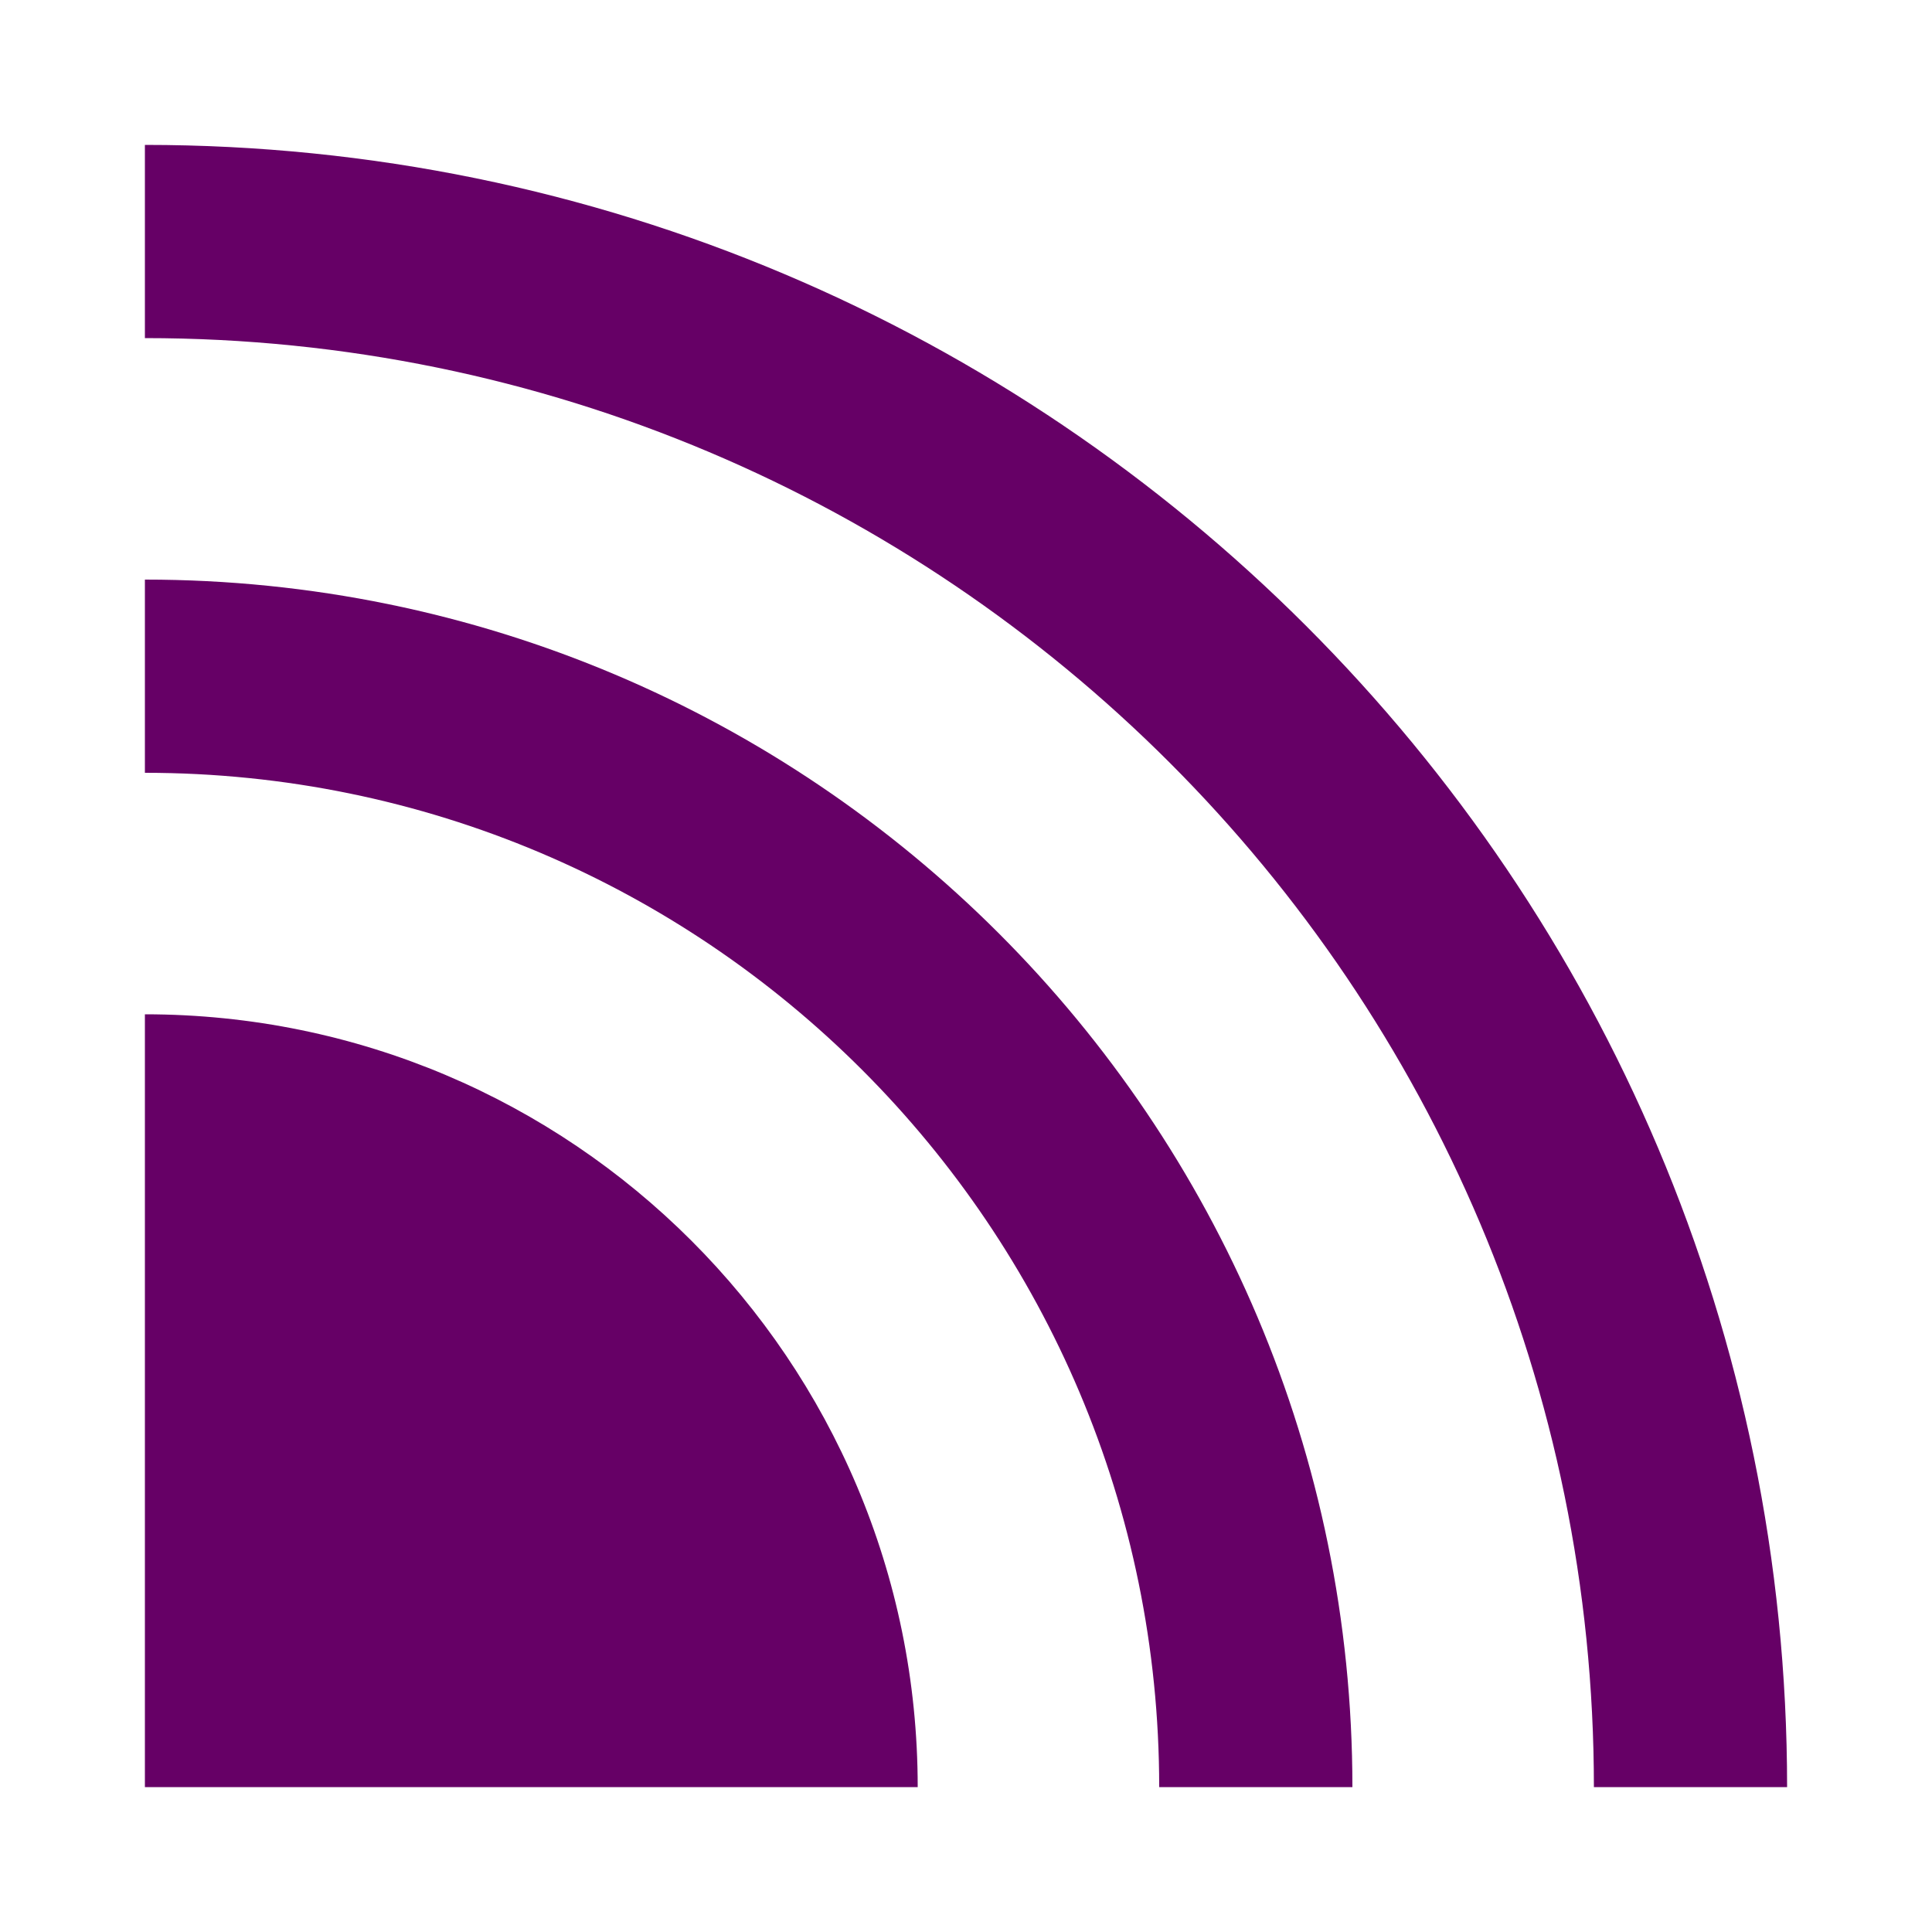
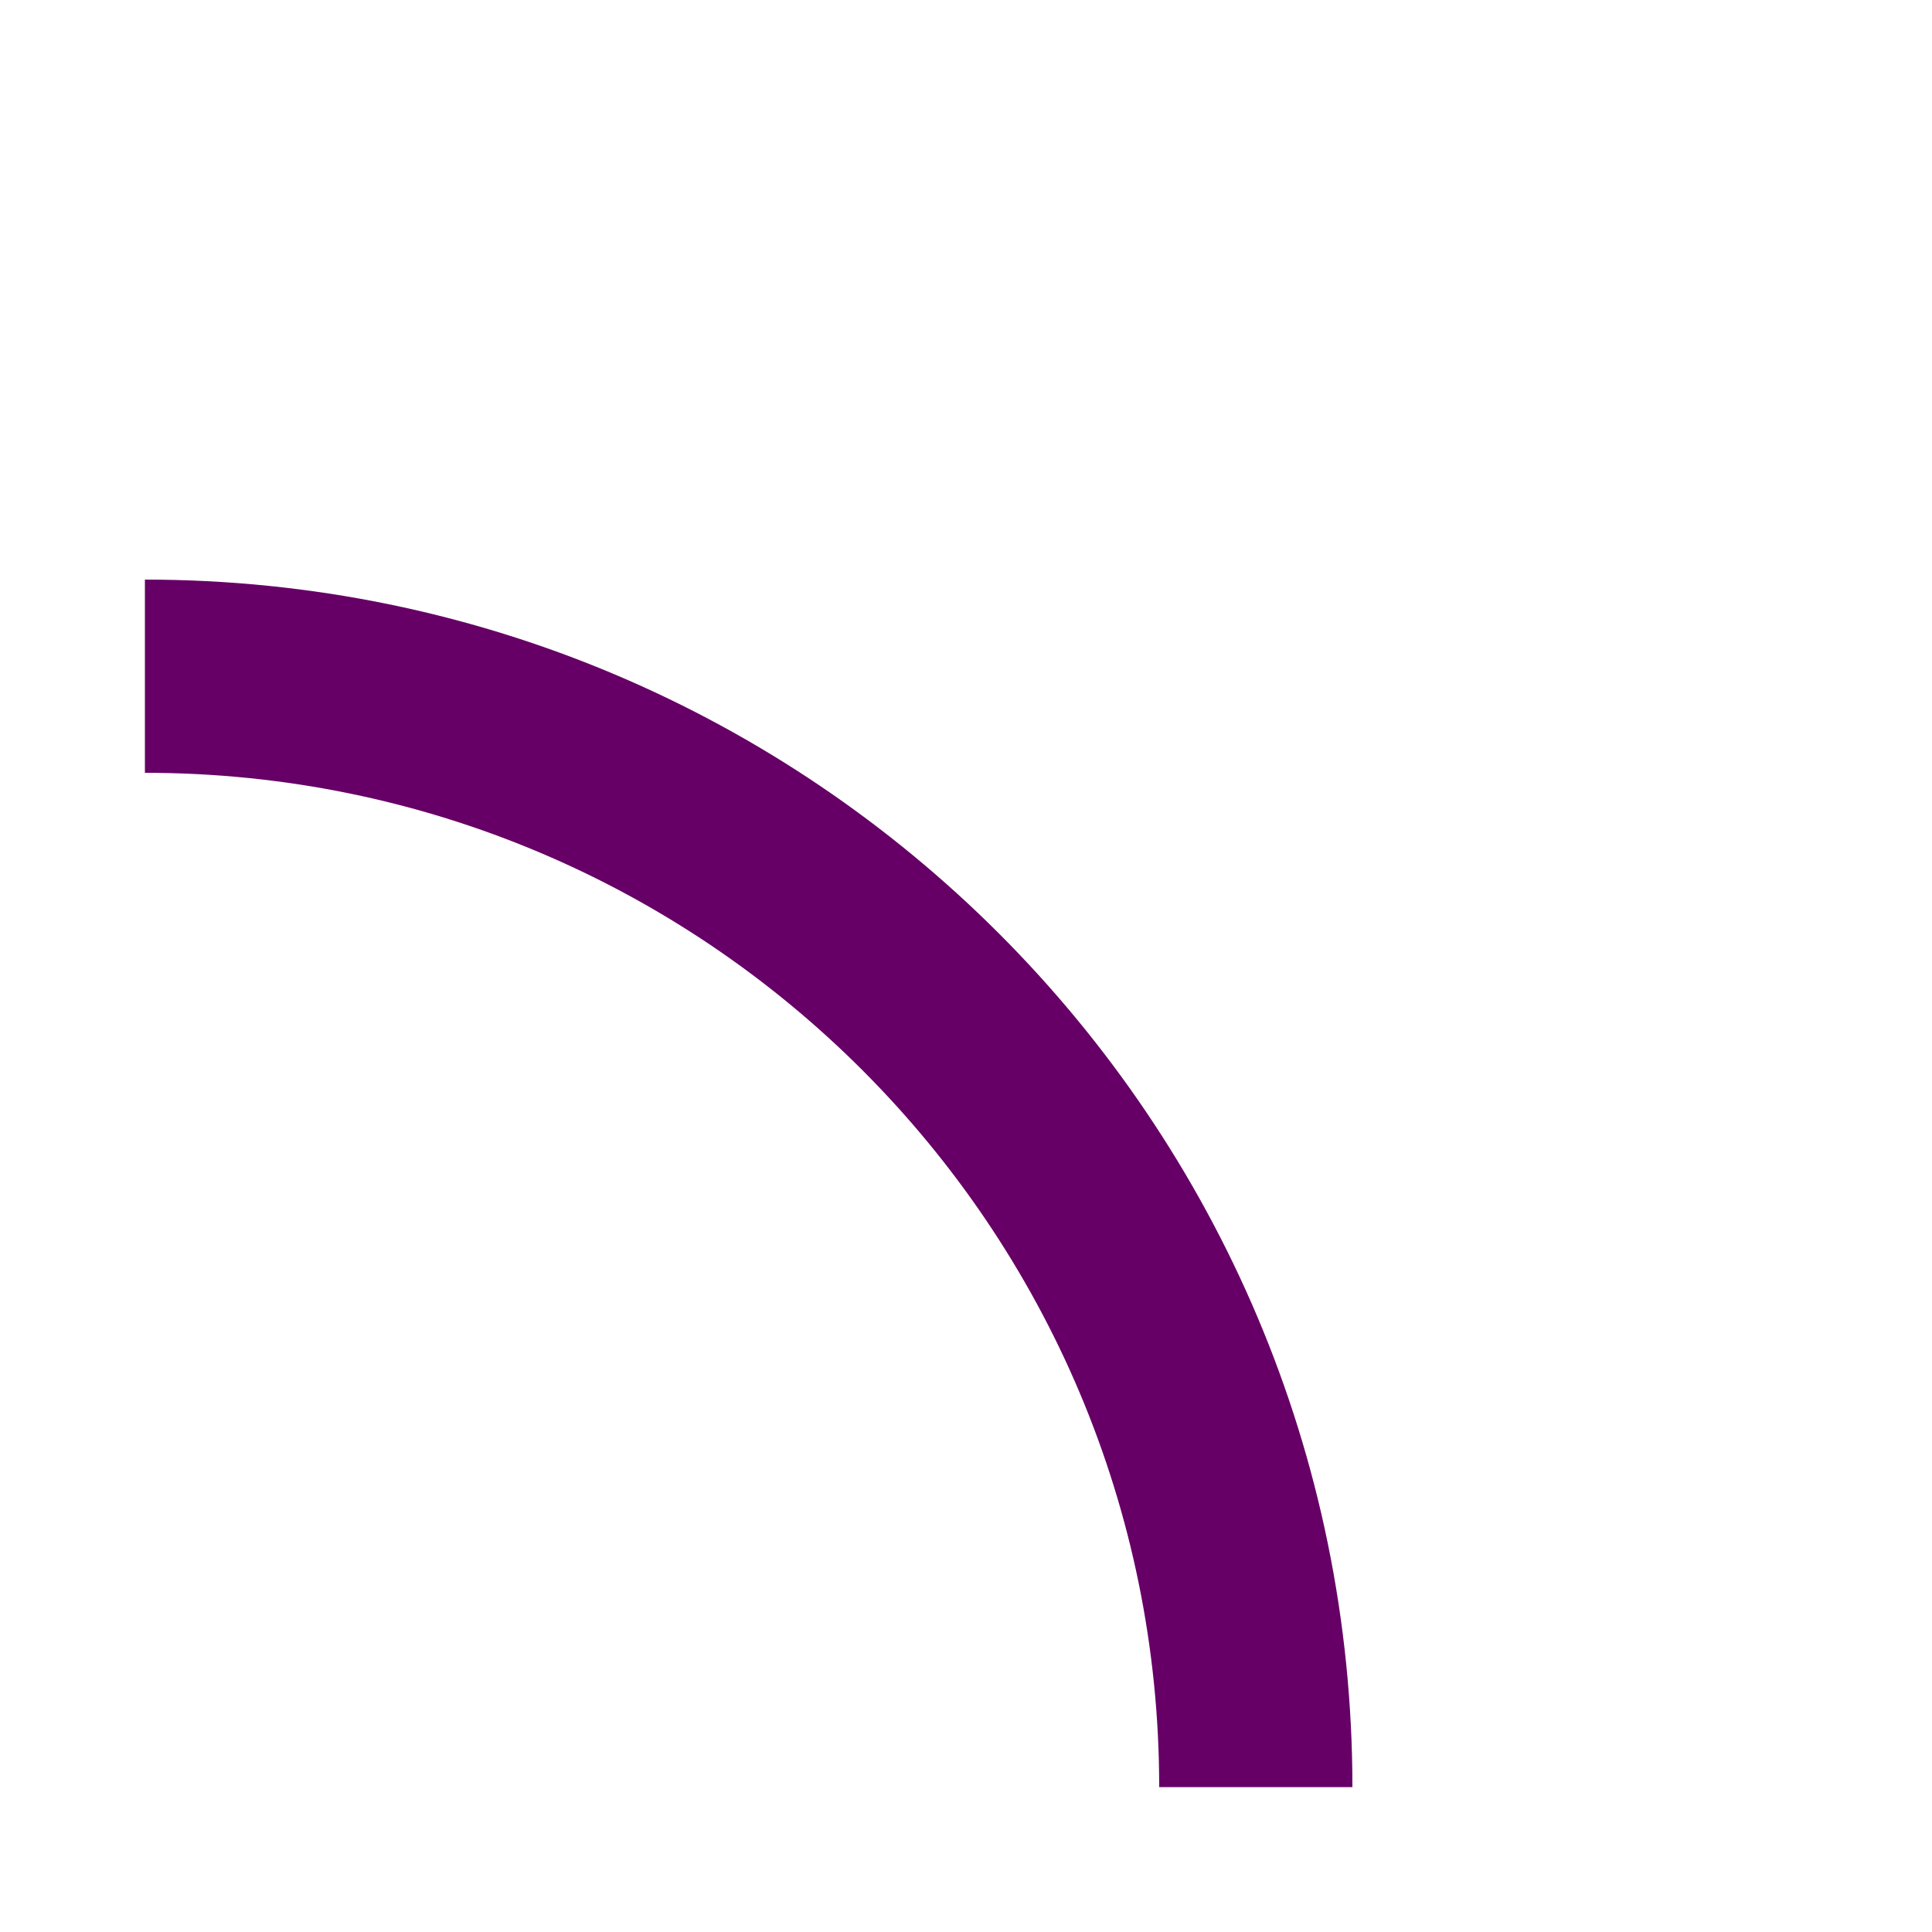
<svg xmlns="http://www.w3.org/2000/svg" t="1711564794066" class="icon" viewBox="0 0 1024 1024" version="1.1" p-id="5109" width="128" height="128">
  <path d="M76.8 307.2c353.459 0 640 286.541 640 640h-102.4c0-296.909-240.691-537.6-537.6-537.6v-102.4z" fill="#660066" p-id="5110" />
-   <path d="M486.4 947.2c0-226.227-183.373-409.6-409.6-409.6v409.6h409.6zM844.8 947.2h102.4C947.2 466.483 557.517 76.8 76.8 76.8v102.4c424.166 0 768 343.834 768 768z" fill="#660066" p-id="5111" />
</svg>